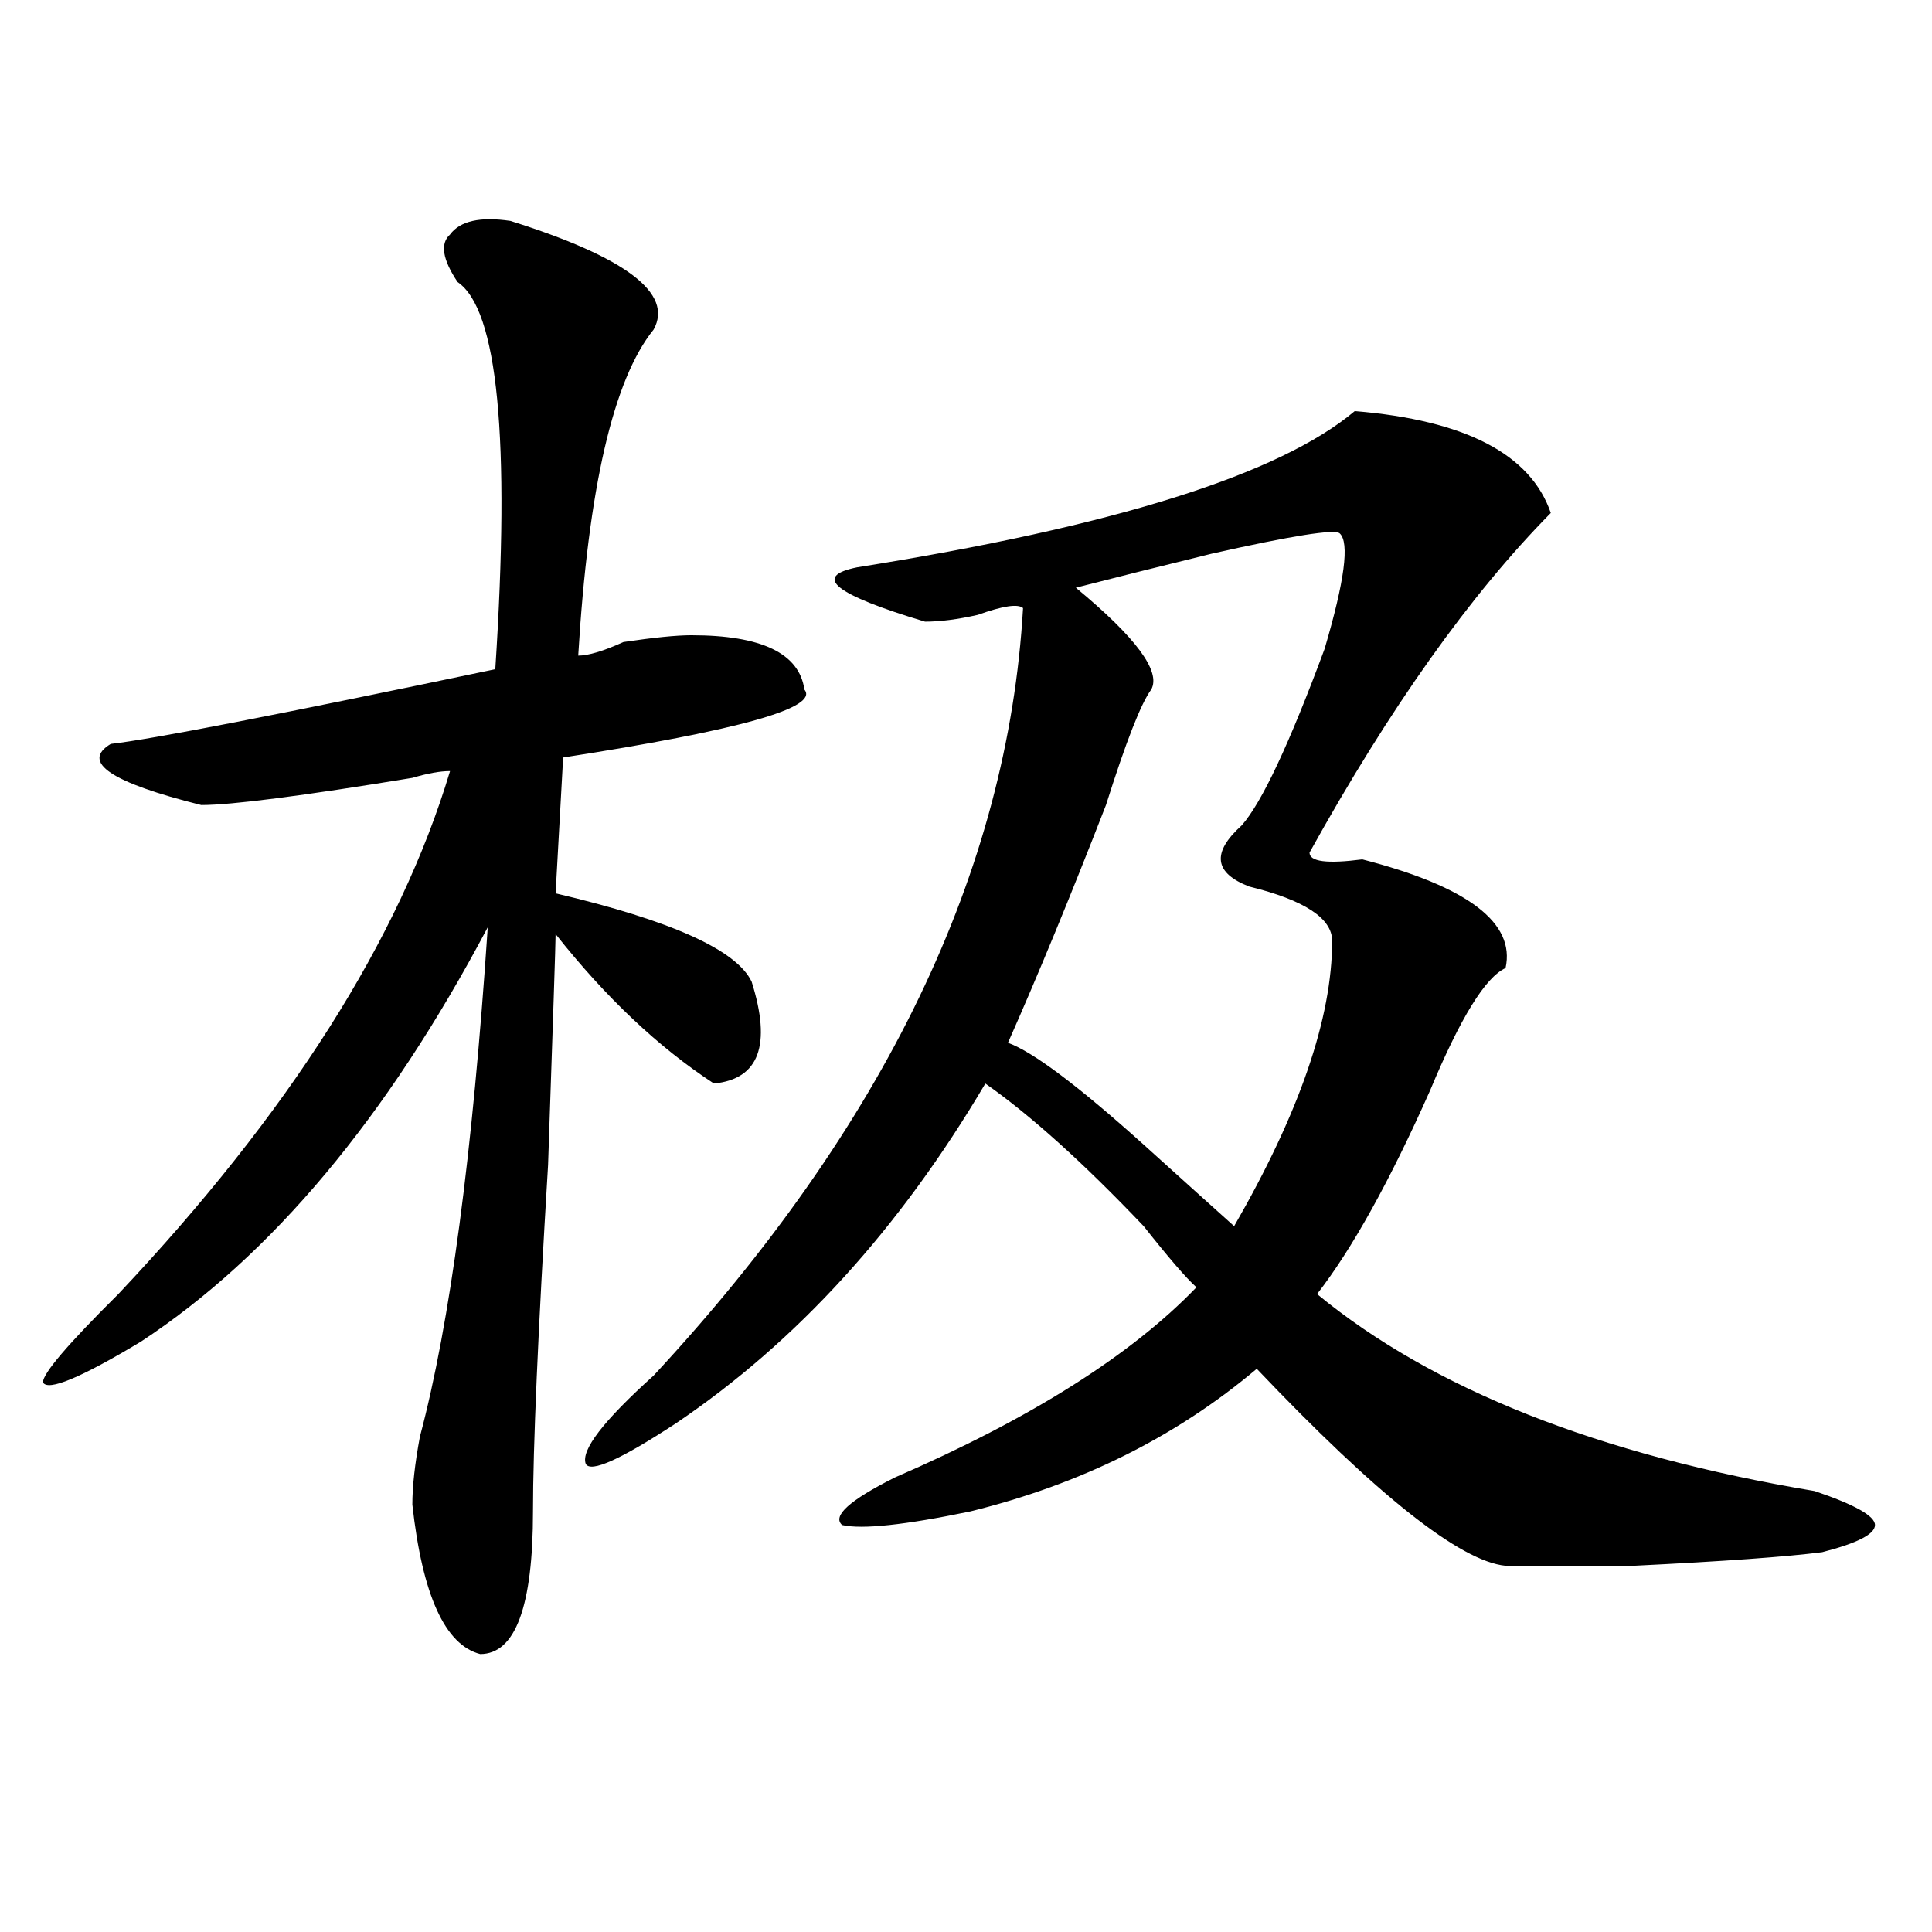
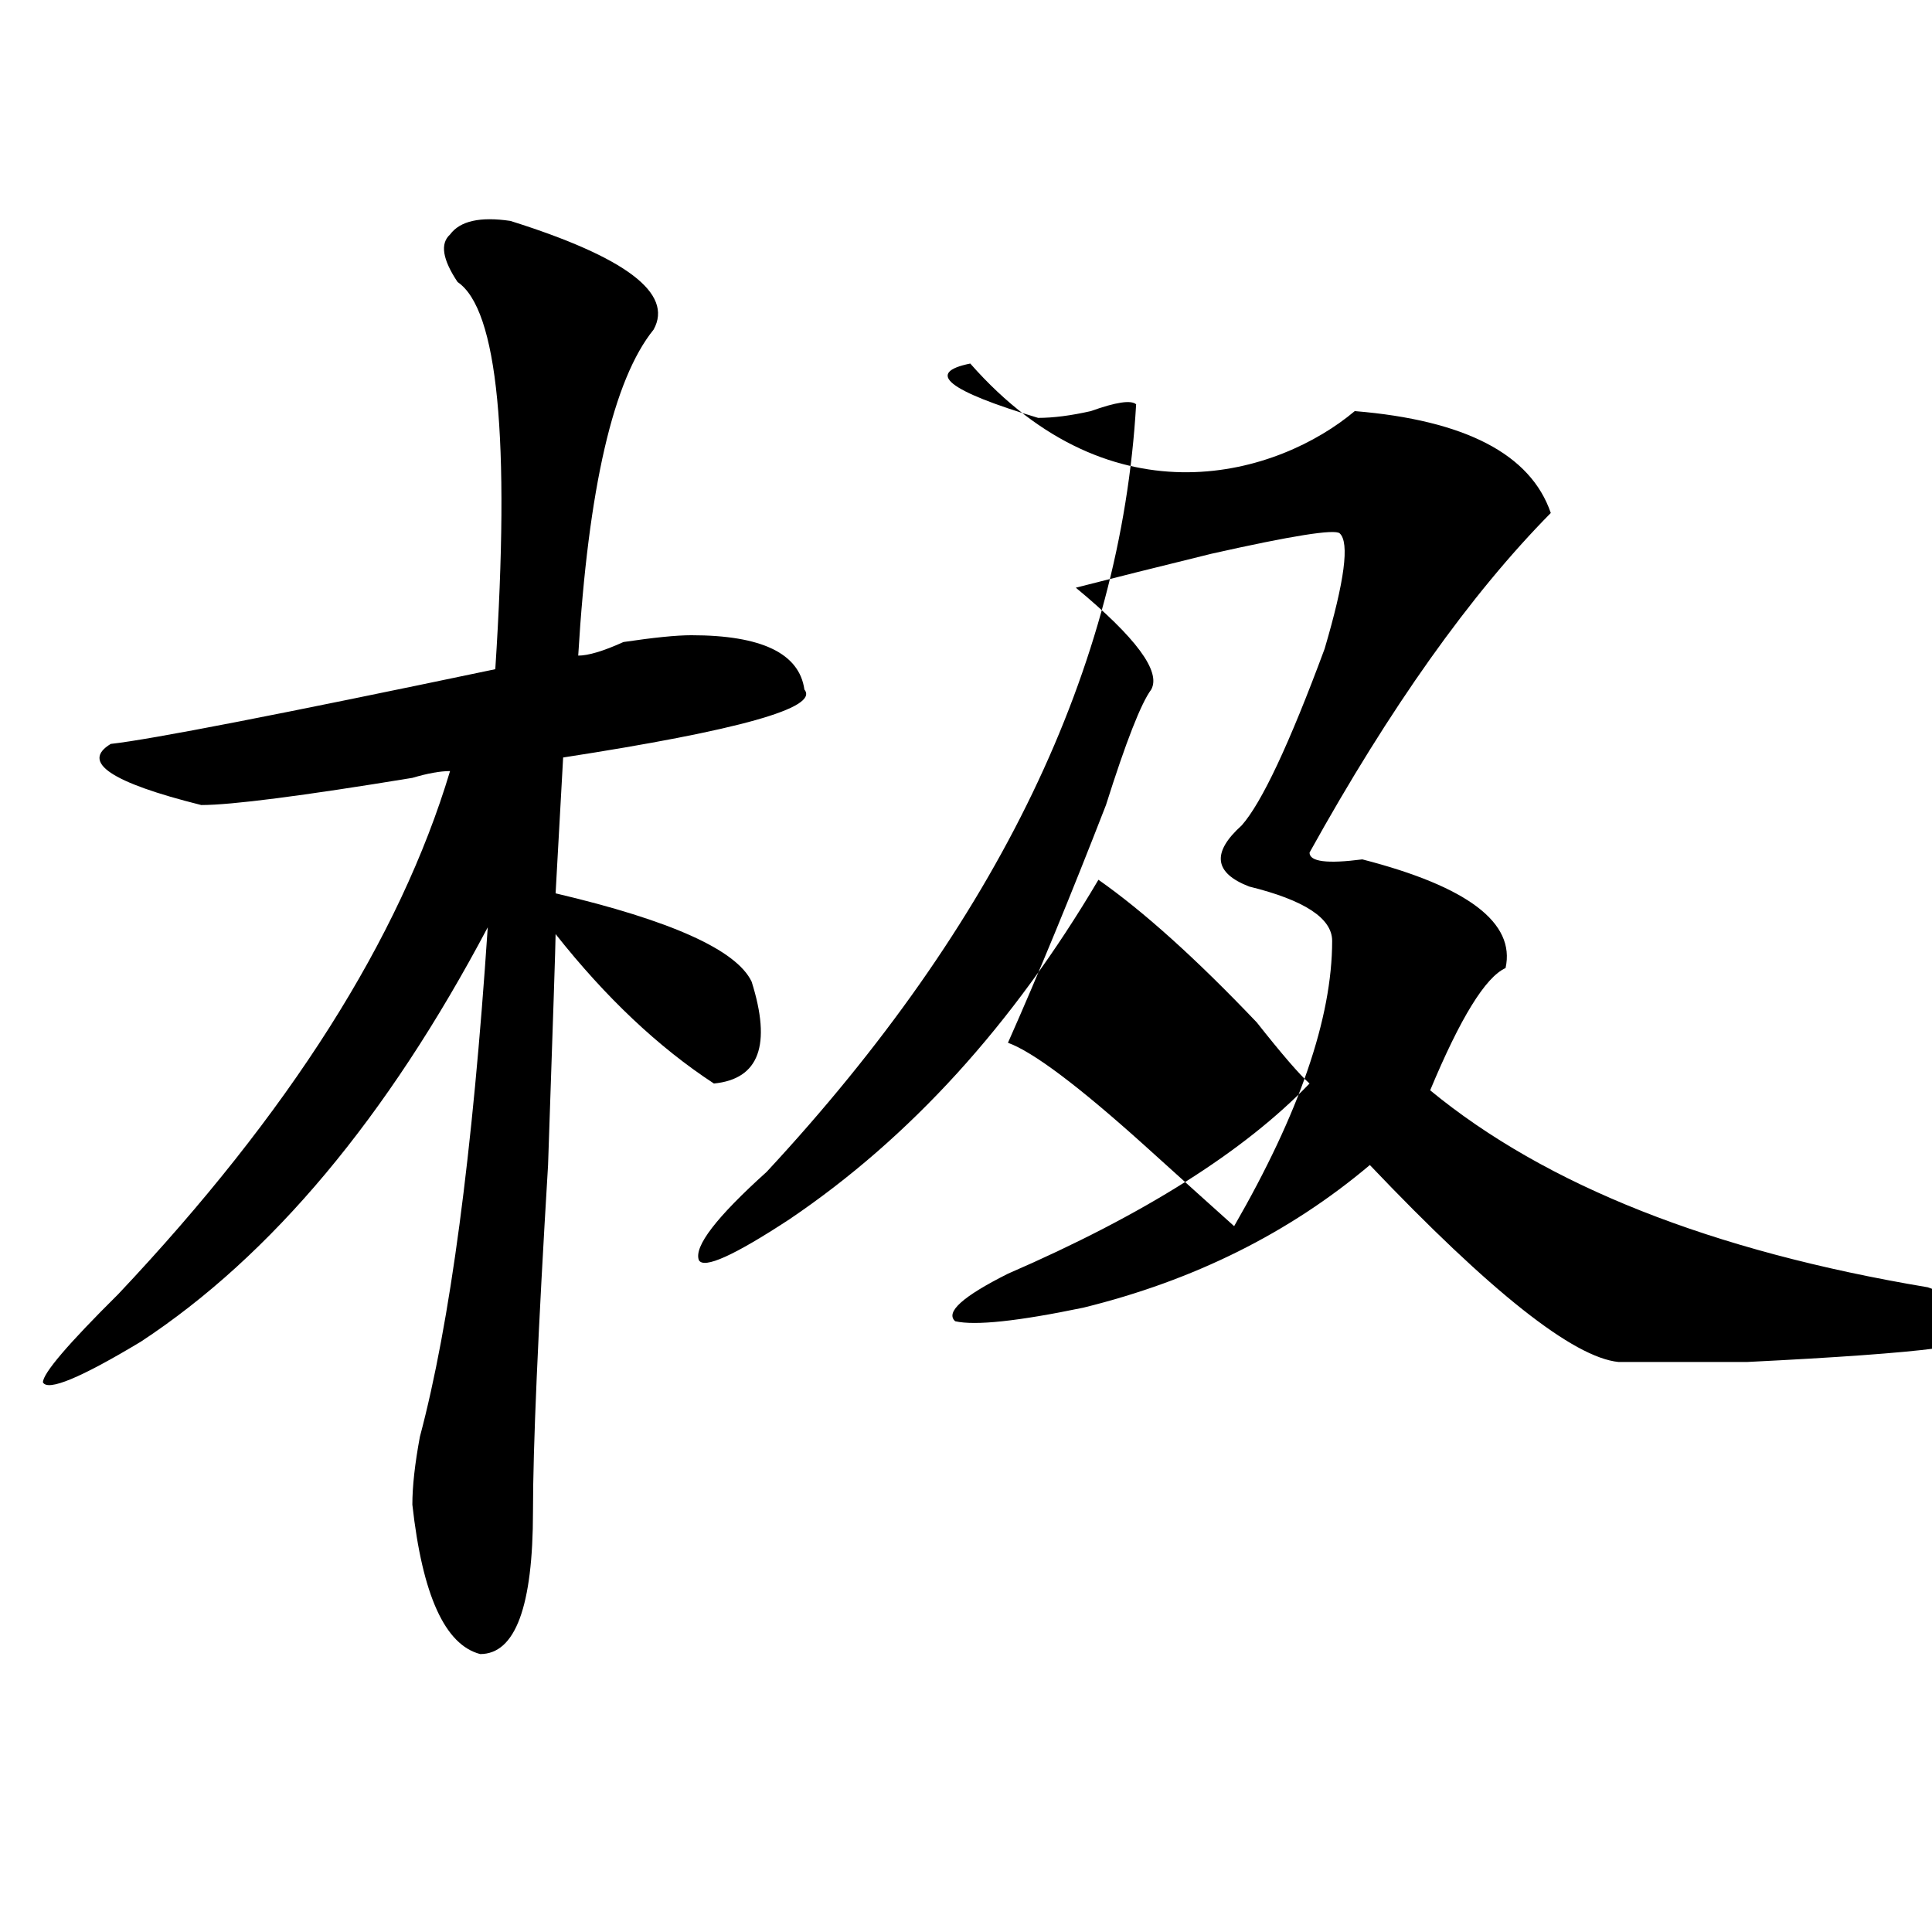
<svg xmlns="http://www.w3.org/2000/svg" version="1.1" id="图层_1" x="0px" y="0px" width="1000px" height="1000px" viewBox="0 0 1000 1000" enable-background="new 0 0 1000 1000" xml:space="preserve">
-   <path d="M264.164,114.344c59.815,18.786,84.51,37.519,74.145,56.25c-20.854,25.817-33.841,82.067-39.023,168.75  c5.183,0,12.987-2.308,23.414-7.031c15.609-2.308,27.316-3.516,35.121-3.516c36.401,0,55.913,9.394,58.535,28.125  c7.805,9.394-33.841,21.094-124.875,35.156l-3.902,70.313c59.815,14.063,93.656,29.333,101.461,45.703  c10.365,32.849,3.902,50.427-19.512,52.734c-28.658-18.731-55.975-44.495-81.949-77.344c0,4.724-1.342,44.55-3.902,119.531  c-5.244,86.737-7.805,146.503-7.805,179.297c0,49.219-9.146,73.828-27.316,73.828c-18.231-4.725-29.938-30.487-35.121-77.344  c0-9.339,1.28-21.094,3.902-35.156c15.609-58.558,27.316-146.448,35.121-263.672c-52.072,98.438-111.888,169.958-179.508,214.453  c-31.219,18.786-48.17,25.817-50.73,21.094c0-4.669,12.987-19.886,39.023-45.703c88.412-93.714,145.667-183.966,171.703-270.703  c-5.244,0-11.707,1.208-19.512,3.516c-57.255,9.394-93.656,14.063-109.266,14.063c-46.828-11.7-62.438-22.247-46.828-31.641  c20.792-2.308,87.132-15.216,199.02-38.672c7.805-119.531,1.28-186.328-19.512-200.391c-7.805-11.7-9.146-19.886-3.902-24.609  C238.128,114.344,248.555,112.036,264.164,114.344z M701.227,212.781c57.193,4.724,91.034,22.302,101.461,52.734  c-41.646,42.188-83.291,100.8-124.875,175.781c0,4.724,9.085,5.878,27.316,3.516c54.633,14.063,79.327,32.849,74.145,56.25  c-10.427,4.724-23.414,25.817-39.023,63.281c-20.854,46.911-40.365,82.067-58.535,105.469  c59.815,49.219,145.667,83.222,257.555,101.953c20.792,7.031,31.219,12.909,31.219,17.578c0,4.724-9.146,9.394-27.316,14.063  c-18.231,2.362-50.73,4.724-97.559,7.031c-33.841,0-55.975,0-66.34,0c-23.414-2.308-66.34-36.31-128.777-101.953  c-41.646,35.156-91.096,59.766-148.289,73.828c-33.841,7.031-55.975,9.394-66.34,7.031c-5.244-4.669,3.902-12.854,27.316-24.609  c70.242-30.433,122.253-63.281,156.094-98.438c-5.244-4.669-14.329-15.216-27.316-31.641  c-31.219-32.794-58.535-57.403-81.949-73.828c-44.268,75.036-97.559,133.594-159.996,175.781  c-28.658,18.786-44.268,25.817-46.828,21.094c-2.622-7.031,9.085-22.247,35.121-45.703  c119.631-128.87,183.41-261.31,191.215-397.266c-2.622-2.308-10.427-1.153-23.414,3.516c-10.427,2.362-19.512,3.516-27.316,3.516  c-46.828-14.063-58.535-23.401-35.121-28.125C576.352,272.547,662.203,245.63,701.227,212.781z M693.422,276.063  c-2.622-2.308-24.756,1.208-66.34,10.547c-28.658,7.031-52.072,12.909-70.242,17.578c31.219,25.817,44.206,43.396,39.023,52.734  c-5.244,7.031-13.049,26.972-23.414,59.766c-18.231,46.911-35.121,87.891-50.73,123.047c12.987,4.724,36.401,22.302,70.242,52.734  c20.792,18.786,36.401,32.849,46.828,42.188C672.568,576.099,689.52,526.88,689.52,487c0-11.7-14.329-21.094-42.926-28.125  c-18.231-7.031-19.512-17.578-3.902-31.641c10.365-11.7,24.694-42.188,42.926-91.406  C695.982,300.672,698.604,280.786,693.422,276.063z" />
+   <path d="M264.164,114.344c59.815,18.786,84.51,37.519,74.145,56.25c-20.854,25.817-33.841,82.067-39.023,168.75  c5.183,0,12.987-2.308,23.414-7.031c15.609-2.308,27.316-3.516,35.121-3.516c36.401,0,55.913,9.394,58.535,28.125  c7.805,9.394-33.841,21.094-124.875,35.156l-3.902,70.313c59.815,14.063,93.656,29.333,101.461,45.703  c10.365,32.849,3.902,50.427-19.512,52.734c-28.658-18.731-55.975-44.495-81.949-77.344c0,4.724-1.342,44.55-3.902,119.531  c-5.244,86.737-7.805,146.503-7.805,179.297c0,49.219-9.146,73.828-27.316,73.828c-18.231-4.725-29.938-30.487-35.121-77.344  c0-9.339,1.28-21.094,3.902-35.156c15.609-58.558,27.316-146.448,35.121-263.672c-52.072,98.438-111.888,169.958-179.508,214.453  c-31.219,18.786-48.17,25.817-50.73,21.094c0-4.669,12.987-19.886,39.023-45.703c88.412-93.714,145.667-183.966,171.703-270.703  c-5.244,0-11.707,1.208-19.512,3.516c-57.255,9.394-93.656,14.063-109.266,14.063c-46.828-11.7-62.438-22.247-46.828-31.641  c20.792-2.308,87.132-15.216,199.02-38.672c7.805-119.531,1.28-186.328-19.512-200.391c-7.805-11.7-9.146-19.886-3.902-24.609  C238.128,114.344,248.555,112.036,264.164,114.344z M701.227,212.781c57.193,4.724,91.034,22.302,101.461,52.734  c-41.646,42.188-83.291,100.8-124.875,175.781c0,4.724,9.085,5.878,27.316,3.516c54.633,14.063,79.327,32.849,74.145,56.25  c-10.427,4.724-23.414,25.817-39.023,63.281c59.815,49.219,145.667,83.222,257.555,101.953c20.792,7.031,31.219,12.909,31.219,17.578c0,4.724-9.146,9.394-27.316,14.063  c-18.231,2.362-50.73,4.724-97.559,7.031c-33.841,0-55.975,0-66.34,0c-23.414-2.308-66.34-36.31-128.777-101.953  c-41.646,35.156-91.096,59.766-148.289,73.828c-33.841,7.031-55.975,9.394-66.34,7.031c-5.244-4.669,3.902-12.854,27.316-24.609  c70.242-30.433,122.253-63.281,156.094-98.438c-5.244-4.669-14.329-15.216-27.316-31.641  c-31.219-32.794-58.535-57.403-81.949-73.828c-44.268,75.036-97.559,133.594-159.996,175.781  c-28.658,18.786-44.268,25.817-46.828,21.094c-2.622-7.031,9.085-22.247,35.121-45.703  c119.631-128.87,183.41-261.31,191.215-397.266c-2.622-2.308-10.427-1.153-23.414,3.516c-10.427,2.362-19.512,3.516-27.316,3.516  c-46.828-14.063-58.535-23.401-35.121-28.125C576.352,272.547,662.203,245.63,701.227,212.781z M693.422,276.063  c-2.622-2.308-24.756,1.208-66.34,10.547c-28.658,7.031-52.072,12.909-70.242,17.578c31.219,25.817,44.206,43.396,39.023,52.734  c-5.244,7.031-13.049,26.972-23.414,59.766c-18.231,46.911-35.121,87.891-50.73,123.047c12.987,4.724,36.401,22.302,70.242,52.734  c20.792,18.786,36.401,32.849,46.828,42.188C672.568,576.099,689.52,526.88,689.52,487c0-11.7-14.329-21.094-42.926-28.125  c-18.231-7.031-19.512-17.578-3.902-31.641c10.365-11.7,24.694-42.188,42.926-91.406  C695.982,300.672,698.604,280.786,693.422,276.063z" />
</svg>